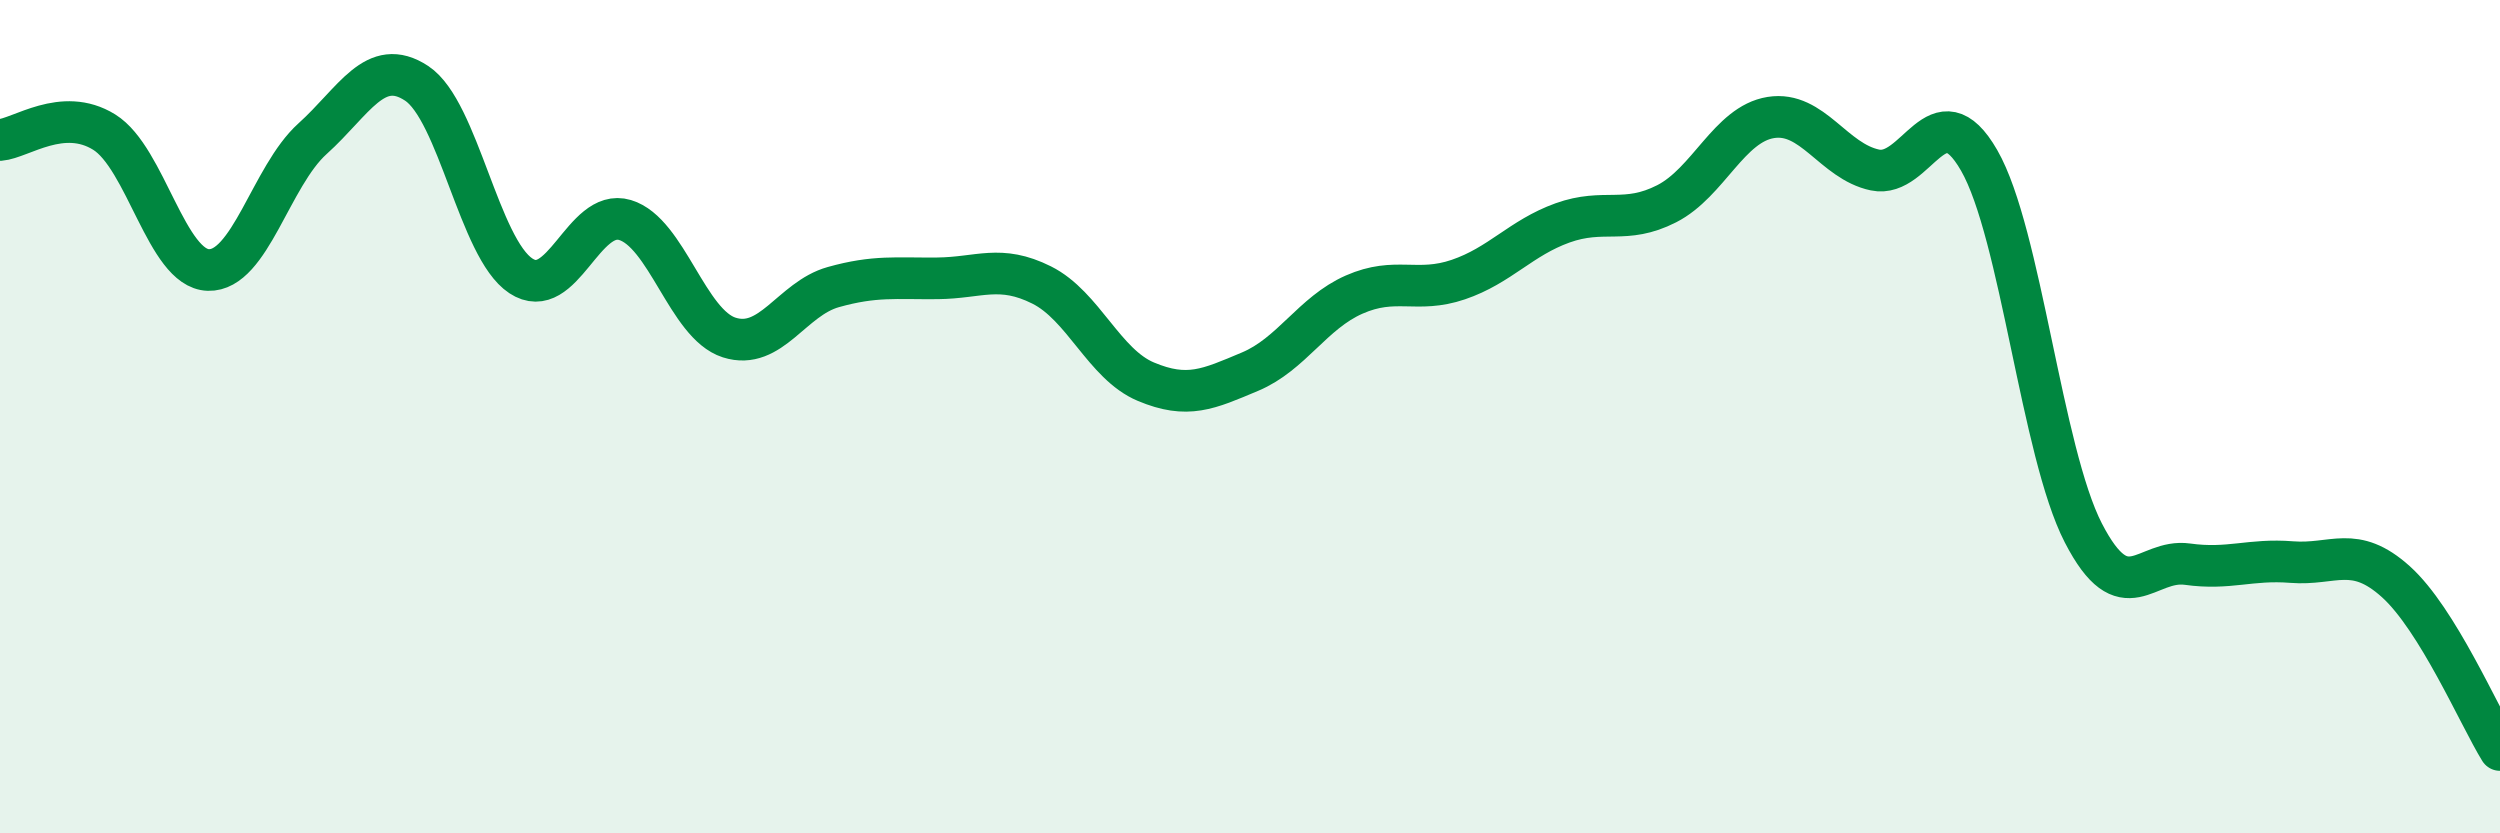
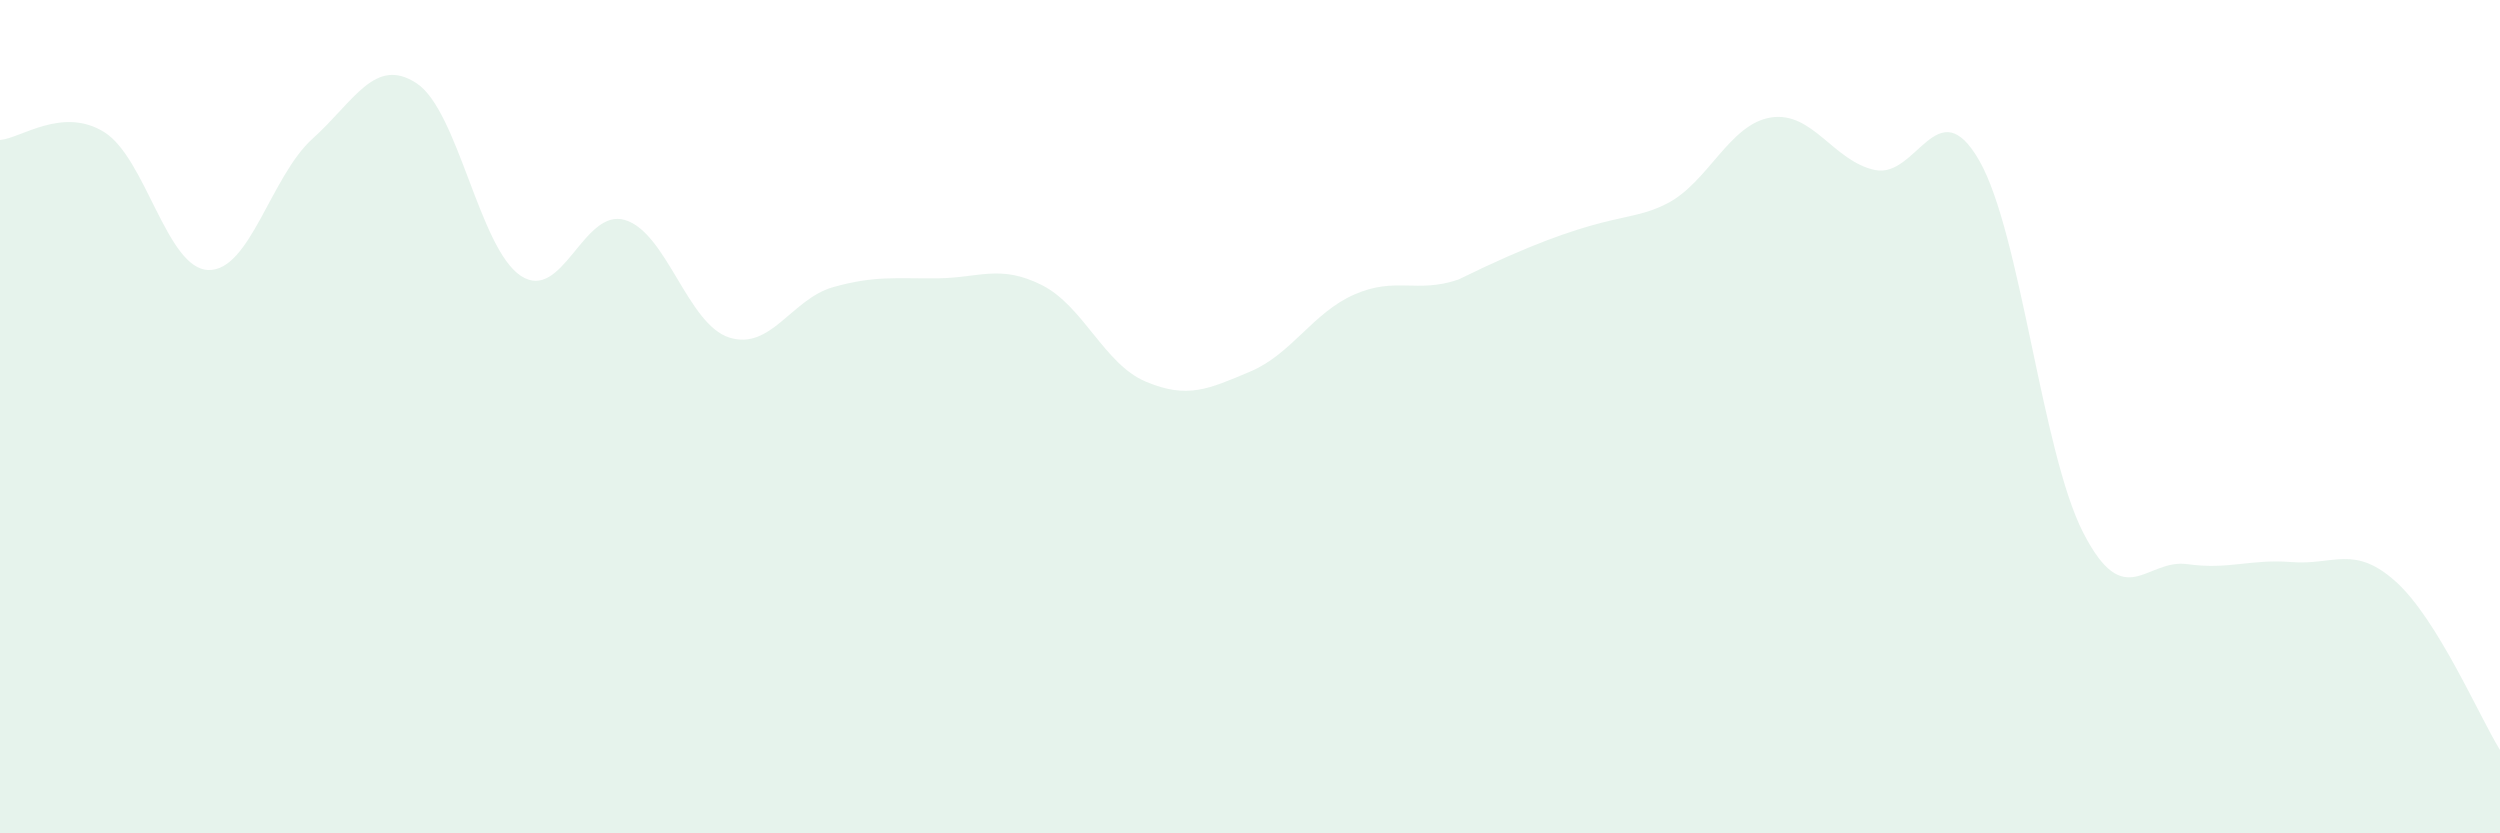
<svg xmlns="http://www.w3.org/2000/svg" width="60" height="20" viewBox="0 0 60 20">
-   <path d="M 0,3.36 C 0.5,3.32 1.5,2.55 2.5,3.17 C 3.5,3.79 4,6.45 5,6.48 C 6,6.51 6.5,4.23 7.5,3.33 C 8.5,2.43 9,1.34 10,2 C 11,2.66 11.5,5.96 12.5,6.62 C 13.5,7.28 14,4.98 15,5.28 C 16,5.58 16.5,7.78 17.5,8.1 C 18.5,8.42 19,7.17 20,6.89 C 21,6.61 21.5,6.69 22.5,6.68 C 23.5,6.67 24,6.34 25,6.84 C 26,7.34 26.5,8.74 27.5,9.16 C 28.5,9.58 29,9.34 30,8.92 C 31,8.5 31.5,7.51 32.5,7.07 C 33.5,6.63 34,7.05 35,6.71 C 36,6.37 36.5,5.71 37.5,5.35 C 38.5,4.99 39,5.4 40,4.89 C 41,4.38 41.5,2.98 42.5,2.82 C 43.5,2.66 44,3.87 45,4.08 C 46,4.29 46.5,2.11 47.5,3.85 C 48.5,5.59 49,10.85 50,12.79 C 51,14.73 51.5,13.4 52.5,13.54 C 53.5,13.68 54,13.41 55,13.49 C 56,13.57 56.5,13.06 57.5,13.96 C 58.5,14.86 59.5,17.19 60,18L60 20L0 20Z" fill="#008740" opacity="0.1" stroke-linecap="round" stroke-linejoin="round" />
-   <path d="M 0,3.36 C 0.5,3.32 1.5,2.55 2.5,3.17 C 3.5,3.79 4,6.45 5,6.48 C 6,6.51 6.5,4.23 7.5,3.33 C 8.5,2.43 9,1.34 10,2 C 11,2.66 11.5,5.96 12.5,6.62 C 13.5,7.28 14,4.98 15,5.28 C 16,5.58 16.5,7.78 17.5,8.1 C 18.5,8.42 19,7.17 20,6.89 C 21,6.61 21.5,6.69 22.5,6.68 C 23.5,6.67 24,6.34 25,6.84 C 26,7.34 26.5,8.74 27.5,9.16 C 28.5,9.58 29,9.34 30,8.92 C 31,8.5 31.5,7.51 32.5,7.07 C 33.5,6.63 34,7.05 35,6.71 C 36,6.37 36.5,5.71 37.5,5.35 C 38.5,4.99 39,5.4 40,4.89 C 41,4.38 41.5,2.98 42.5,2.82 C 43.5,2.66 44,3.87 45,4.08 C 46,4.29 46.5,2.11 47.5,3.85 C 48.5,5.59 49,10.85 50,12.79 C 51,14.73 51.5,13.4 52.5,13.54 C 53.5,13.68 54,13.41 55,13.49 C 56,13.57 56.5,13.06 57.5,13.96 C 58.5,14.86 59.5,17.19 60,18" stroke="#008740" stroke-width="1" fill="none" stroke-linecap="round" stroke-linejoin="round" />
+   <path d="M 0,3.36 C 0.5,3.32 1.5,2.55 2.5,3.17 C 3.5,3.79 4,6.45 5,6.48 C 6,6.51 6.5,4.23 7.5,3.33 C 8.5,2.43 9,1.34 10,2 C 11,2.66 11.5,5.96 12.5,6.62 C 13.5,7.28 14,4.98 15,5.28 C 16,5.58 16.5,7.78 17.5,8.1 C 18.5,8.42 19,7.17 20,6.89 C 21,6.61 21.5,6.69 22.5,6.68 C 23.5,6.67 24,6.34 25,6.84 C 26,7.34 26.5,8.74 27.5,9.16 C 28.5,9.58 29,9.34 30,8.92 C 31,8.5 31.5,7.51 32.5,7.07 C 33.5,6.63 34,7.05 35,6.71 C 38.5,4.99 39,5.4 40,4.89 C 41,4.38 41.5,2.98 42.5,2.82 C 43.5,2.66 44,3.87 45,4.08 C 46,4.29 46.5,2.11 47.5,3.85 C 48.5,5.59 49,10.85 50,12.79 C 51,14.73 51.5,13.4 52.5,13.54 C 53.5,13.68 54,13.41 55,13.49 C 56,13.57 56.5,13.06 57.5,13.96 C 58.5,14.86 59.5,17.19 60,18L60 20L0 20Z" fill="#008740" opacity="0.1" stroke-linecap="round" stroke-linejoin="round" />
</svg>